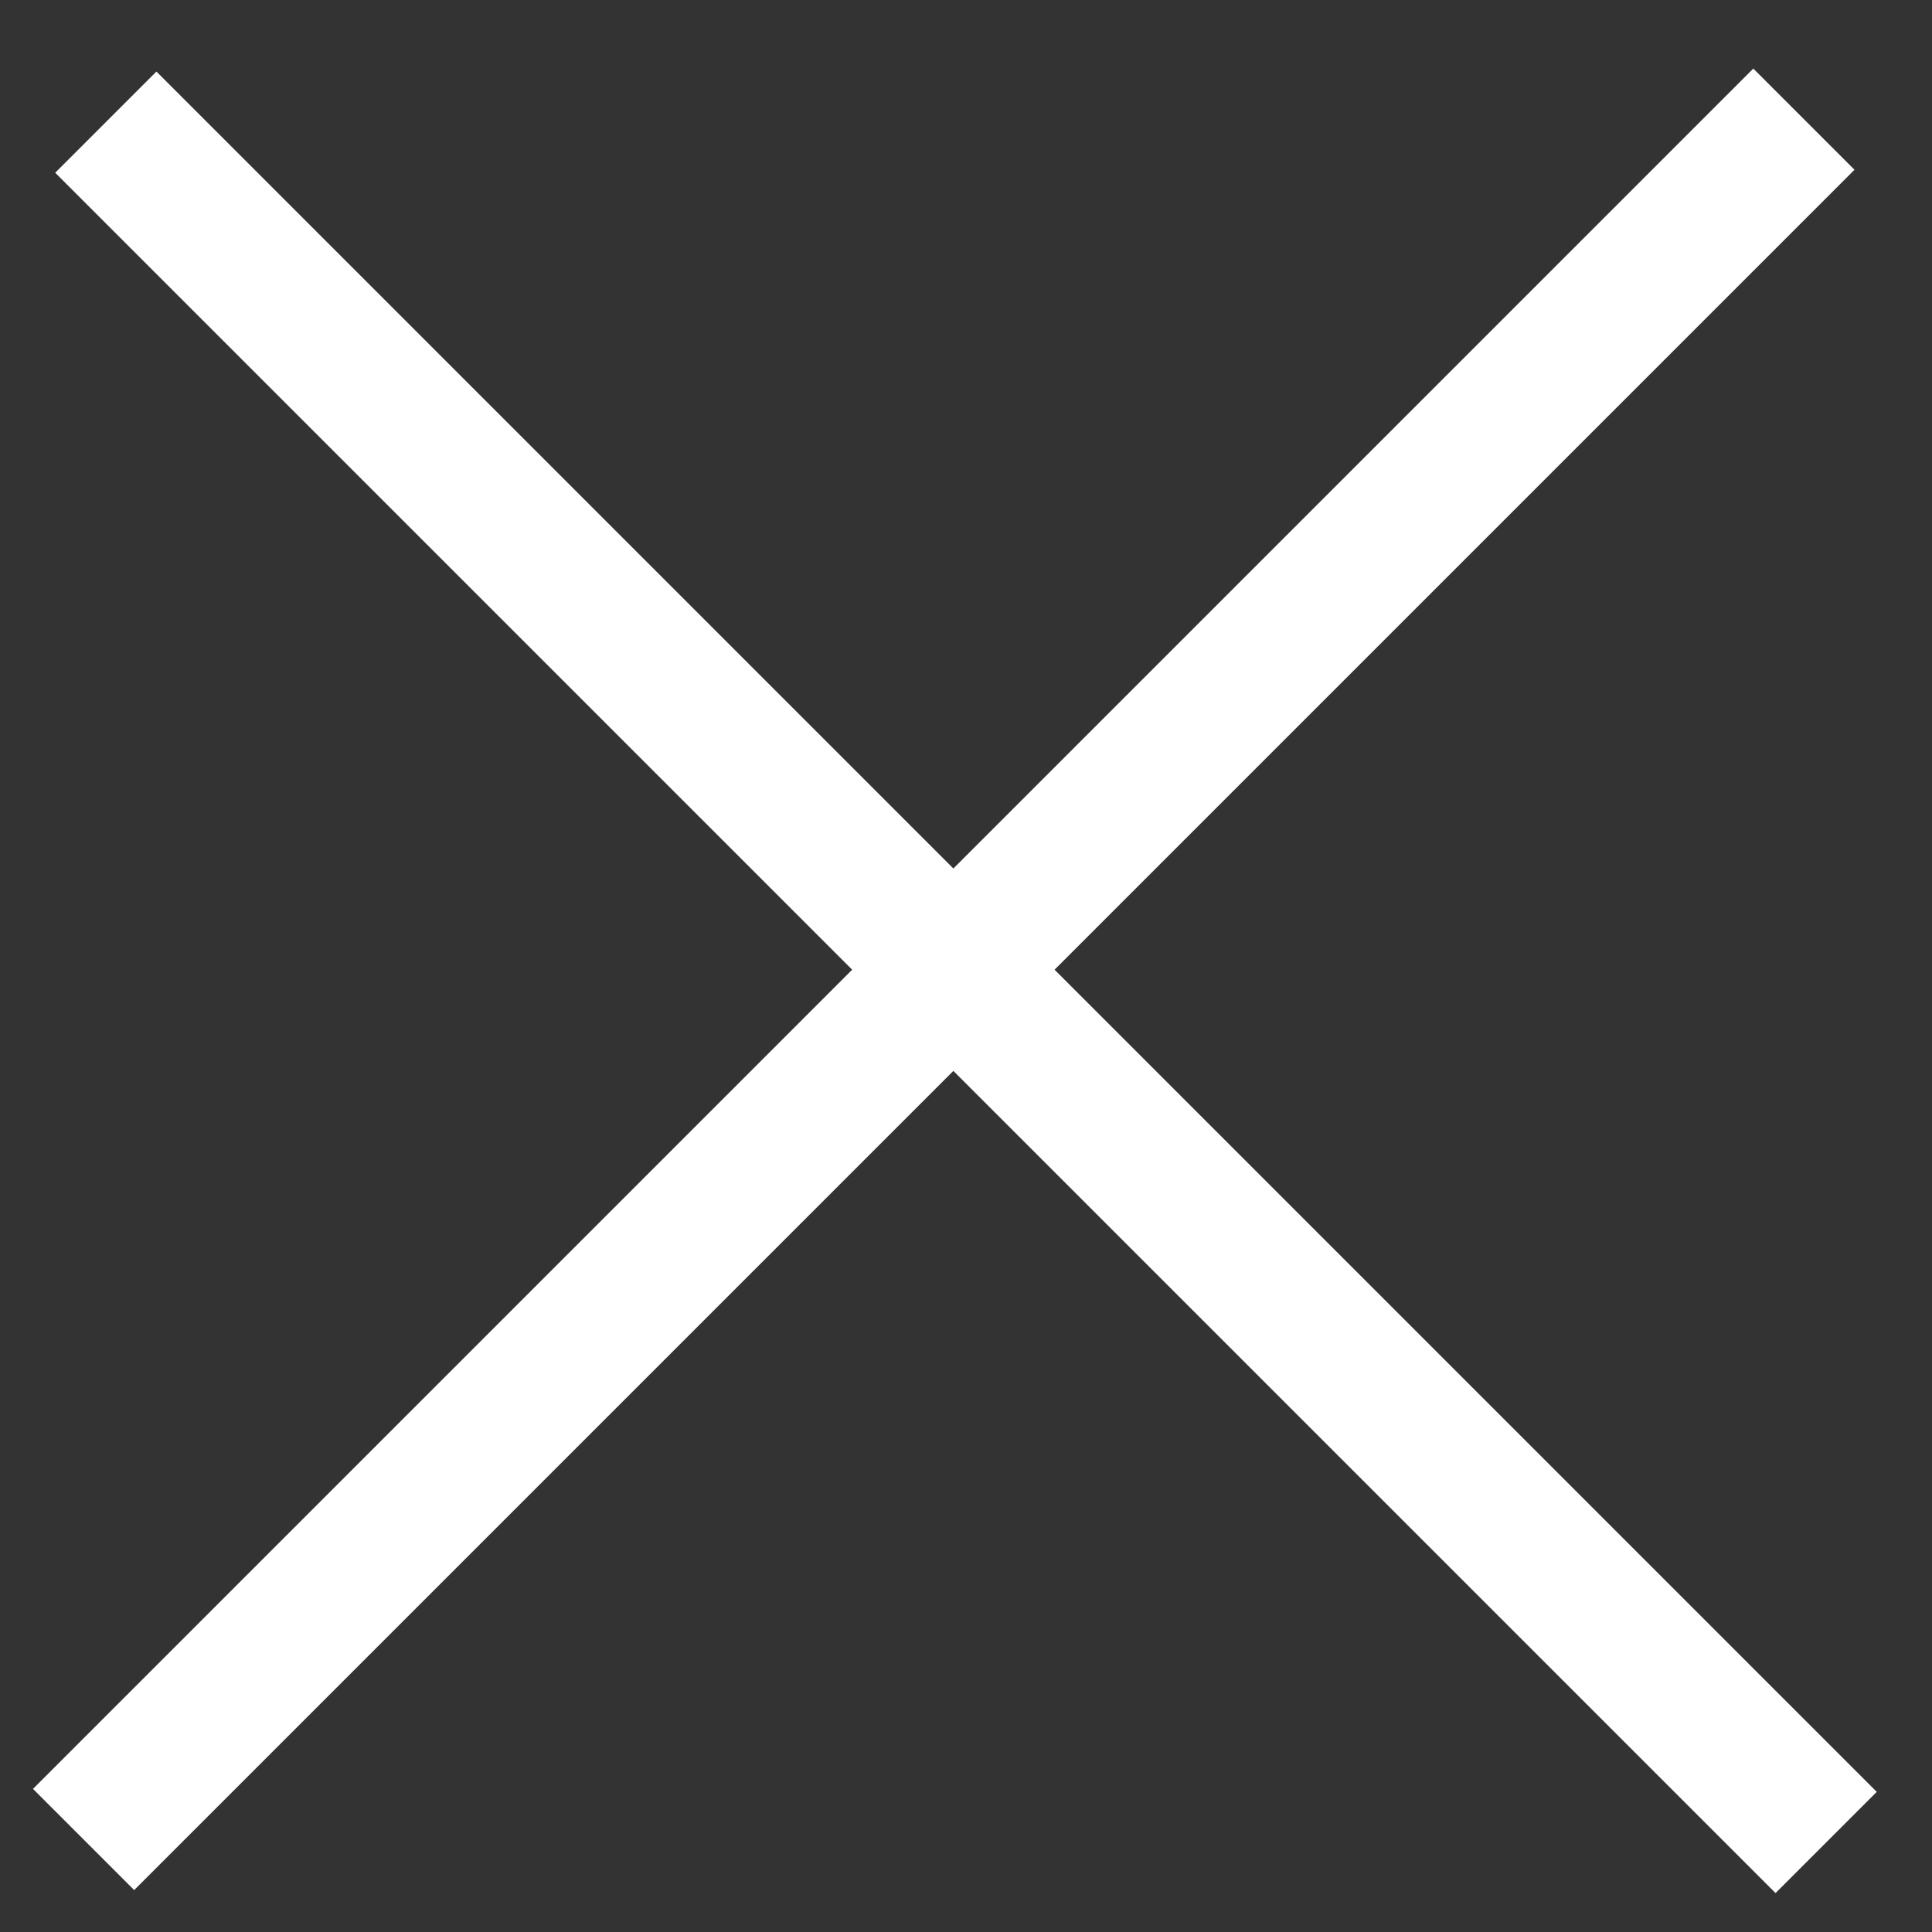
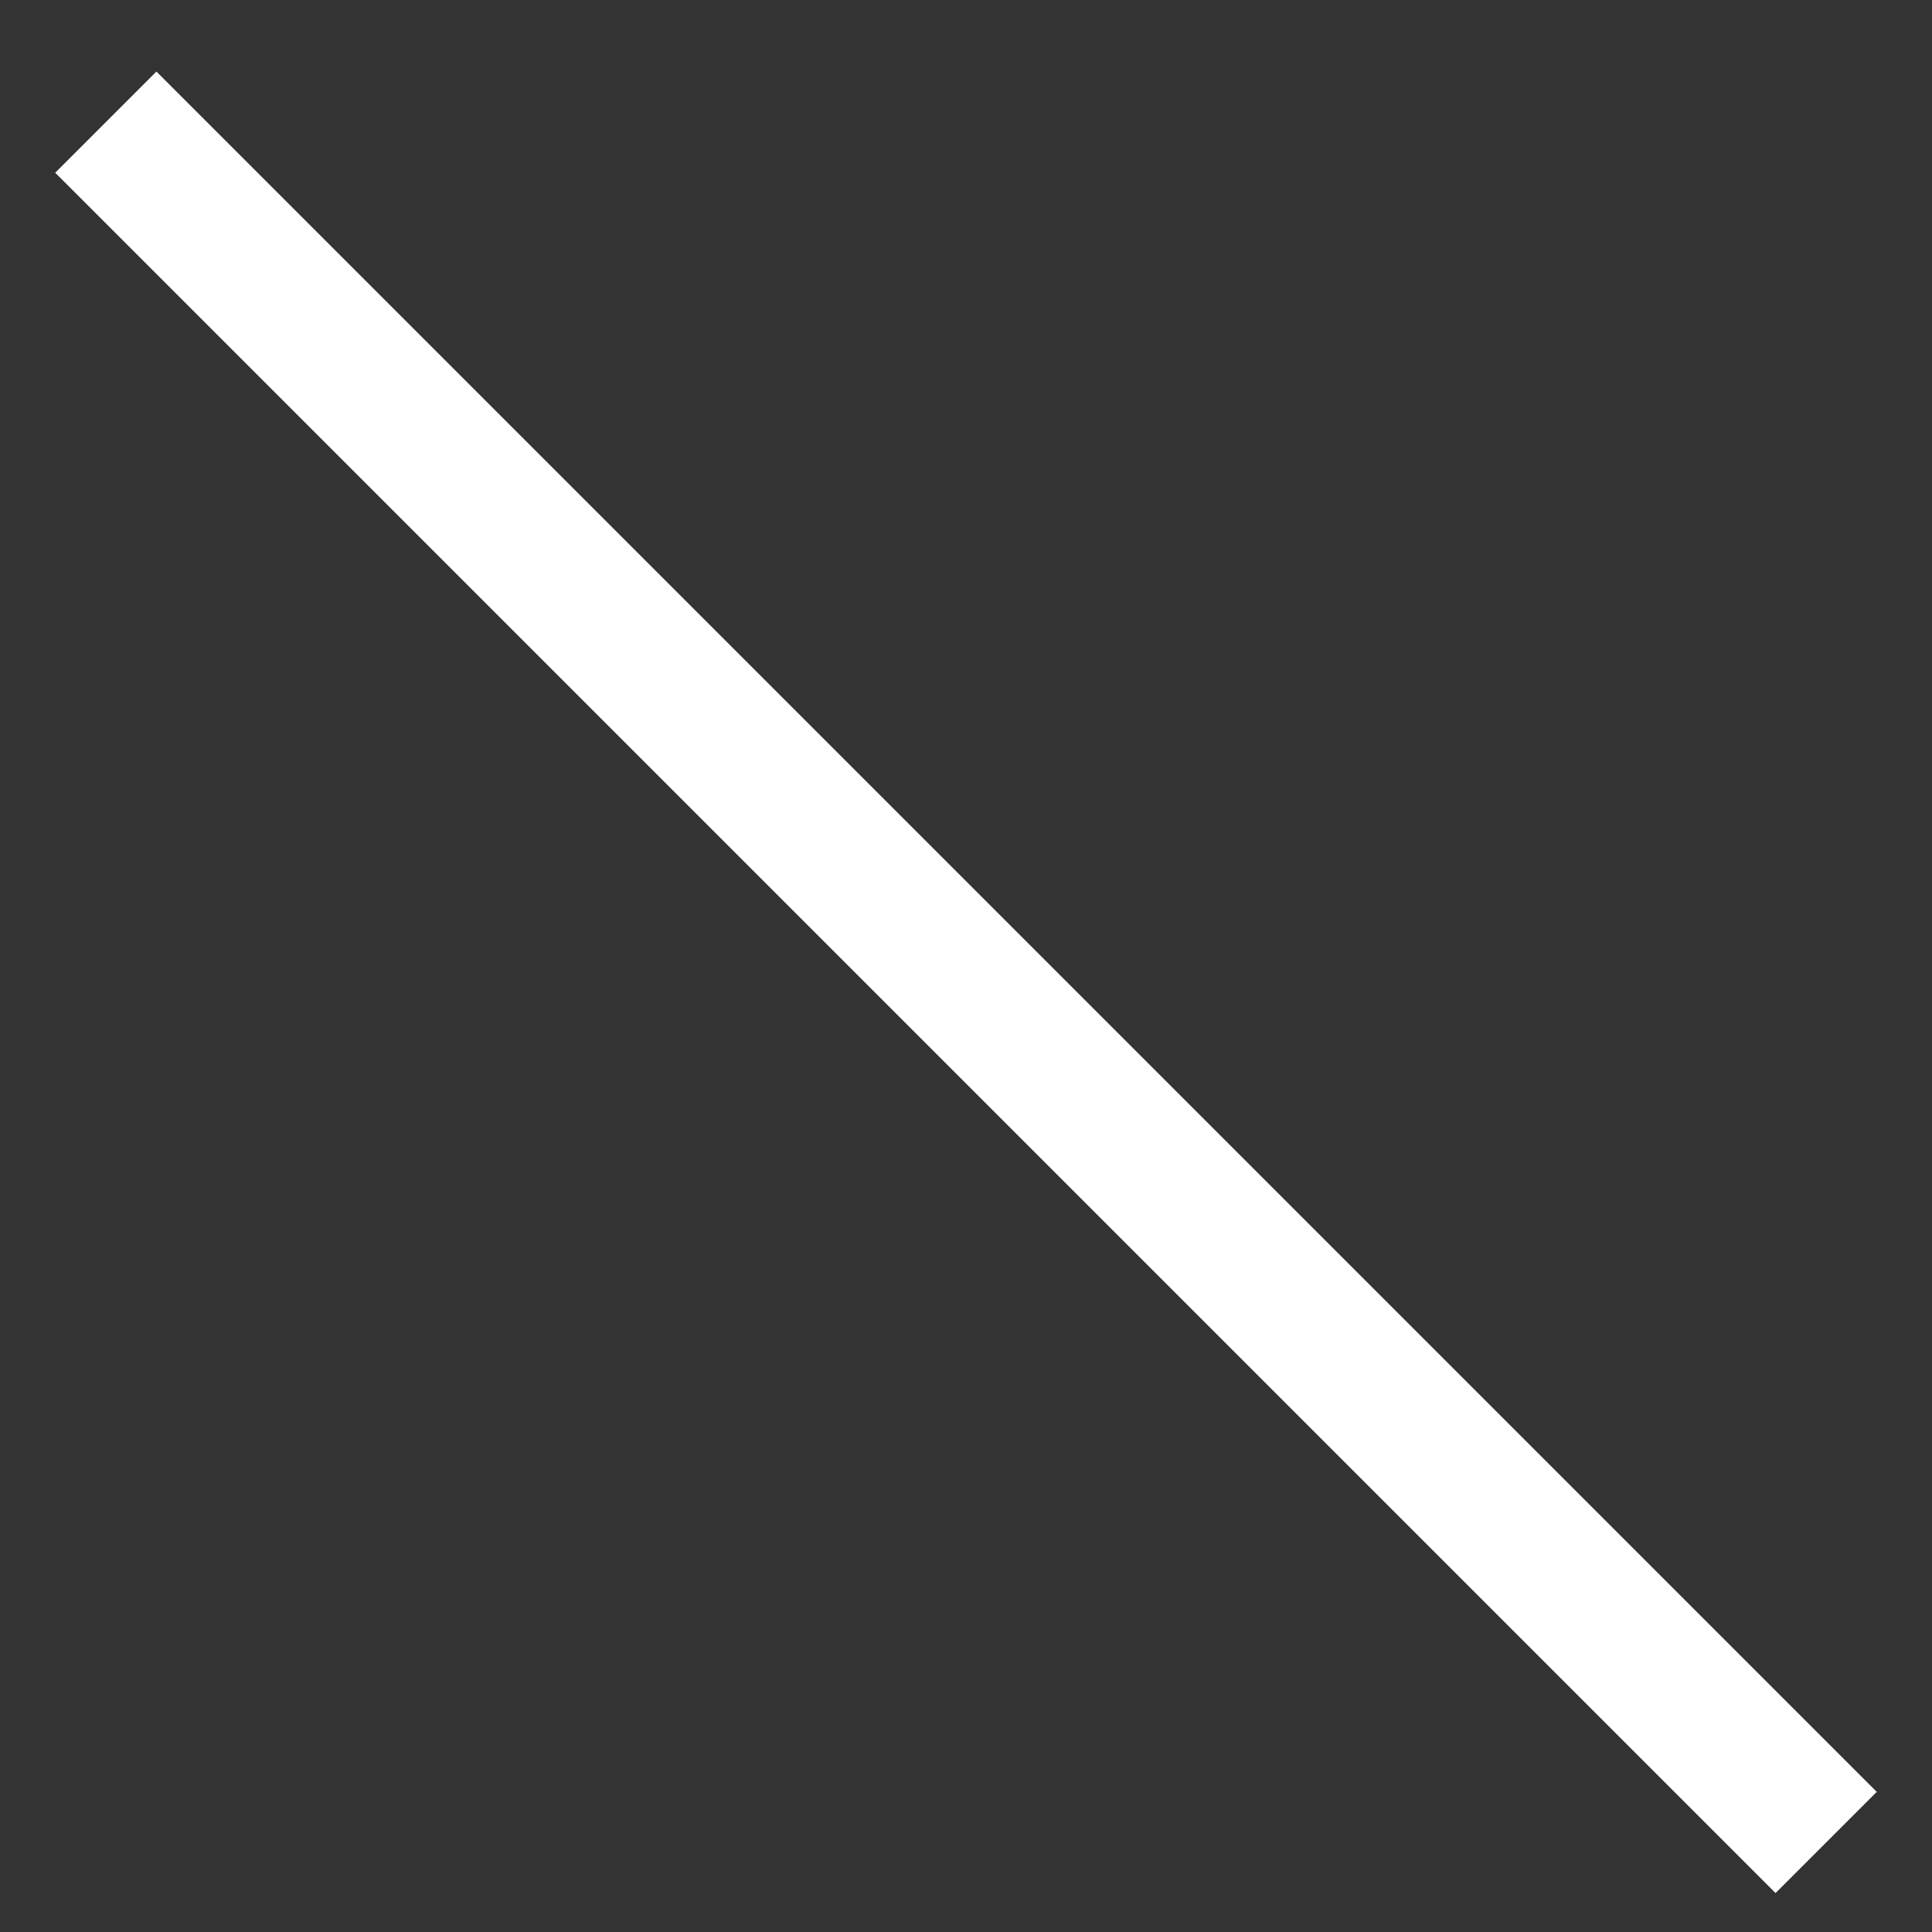
<svg xmlns="http://www.w3.org/2000/svg" width="27" height="27" viewBox="0 0 27 27" fill="none">
  <rect x="0" y="0" width="27" height="27" fill="#333333" stroke="none" />
  <rect x="2.186" y="1" width="34" height="2" transform="rotate(45 2.186 1)" fill="white" />
-   <rect x="0.461" y="25" width="34" height="2" transform="rotate(-45 0.461 25)" fill="white" />
</svg>